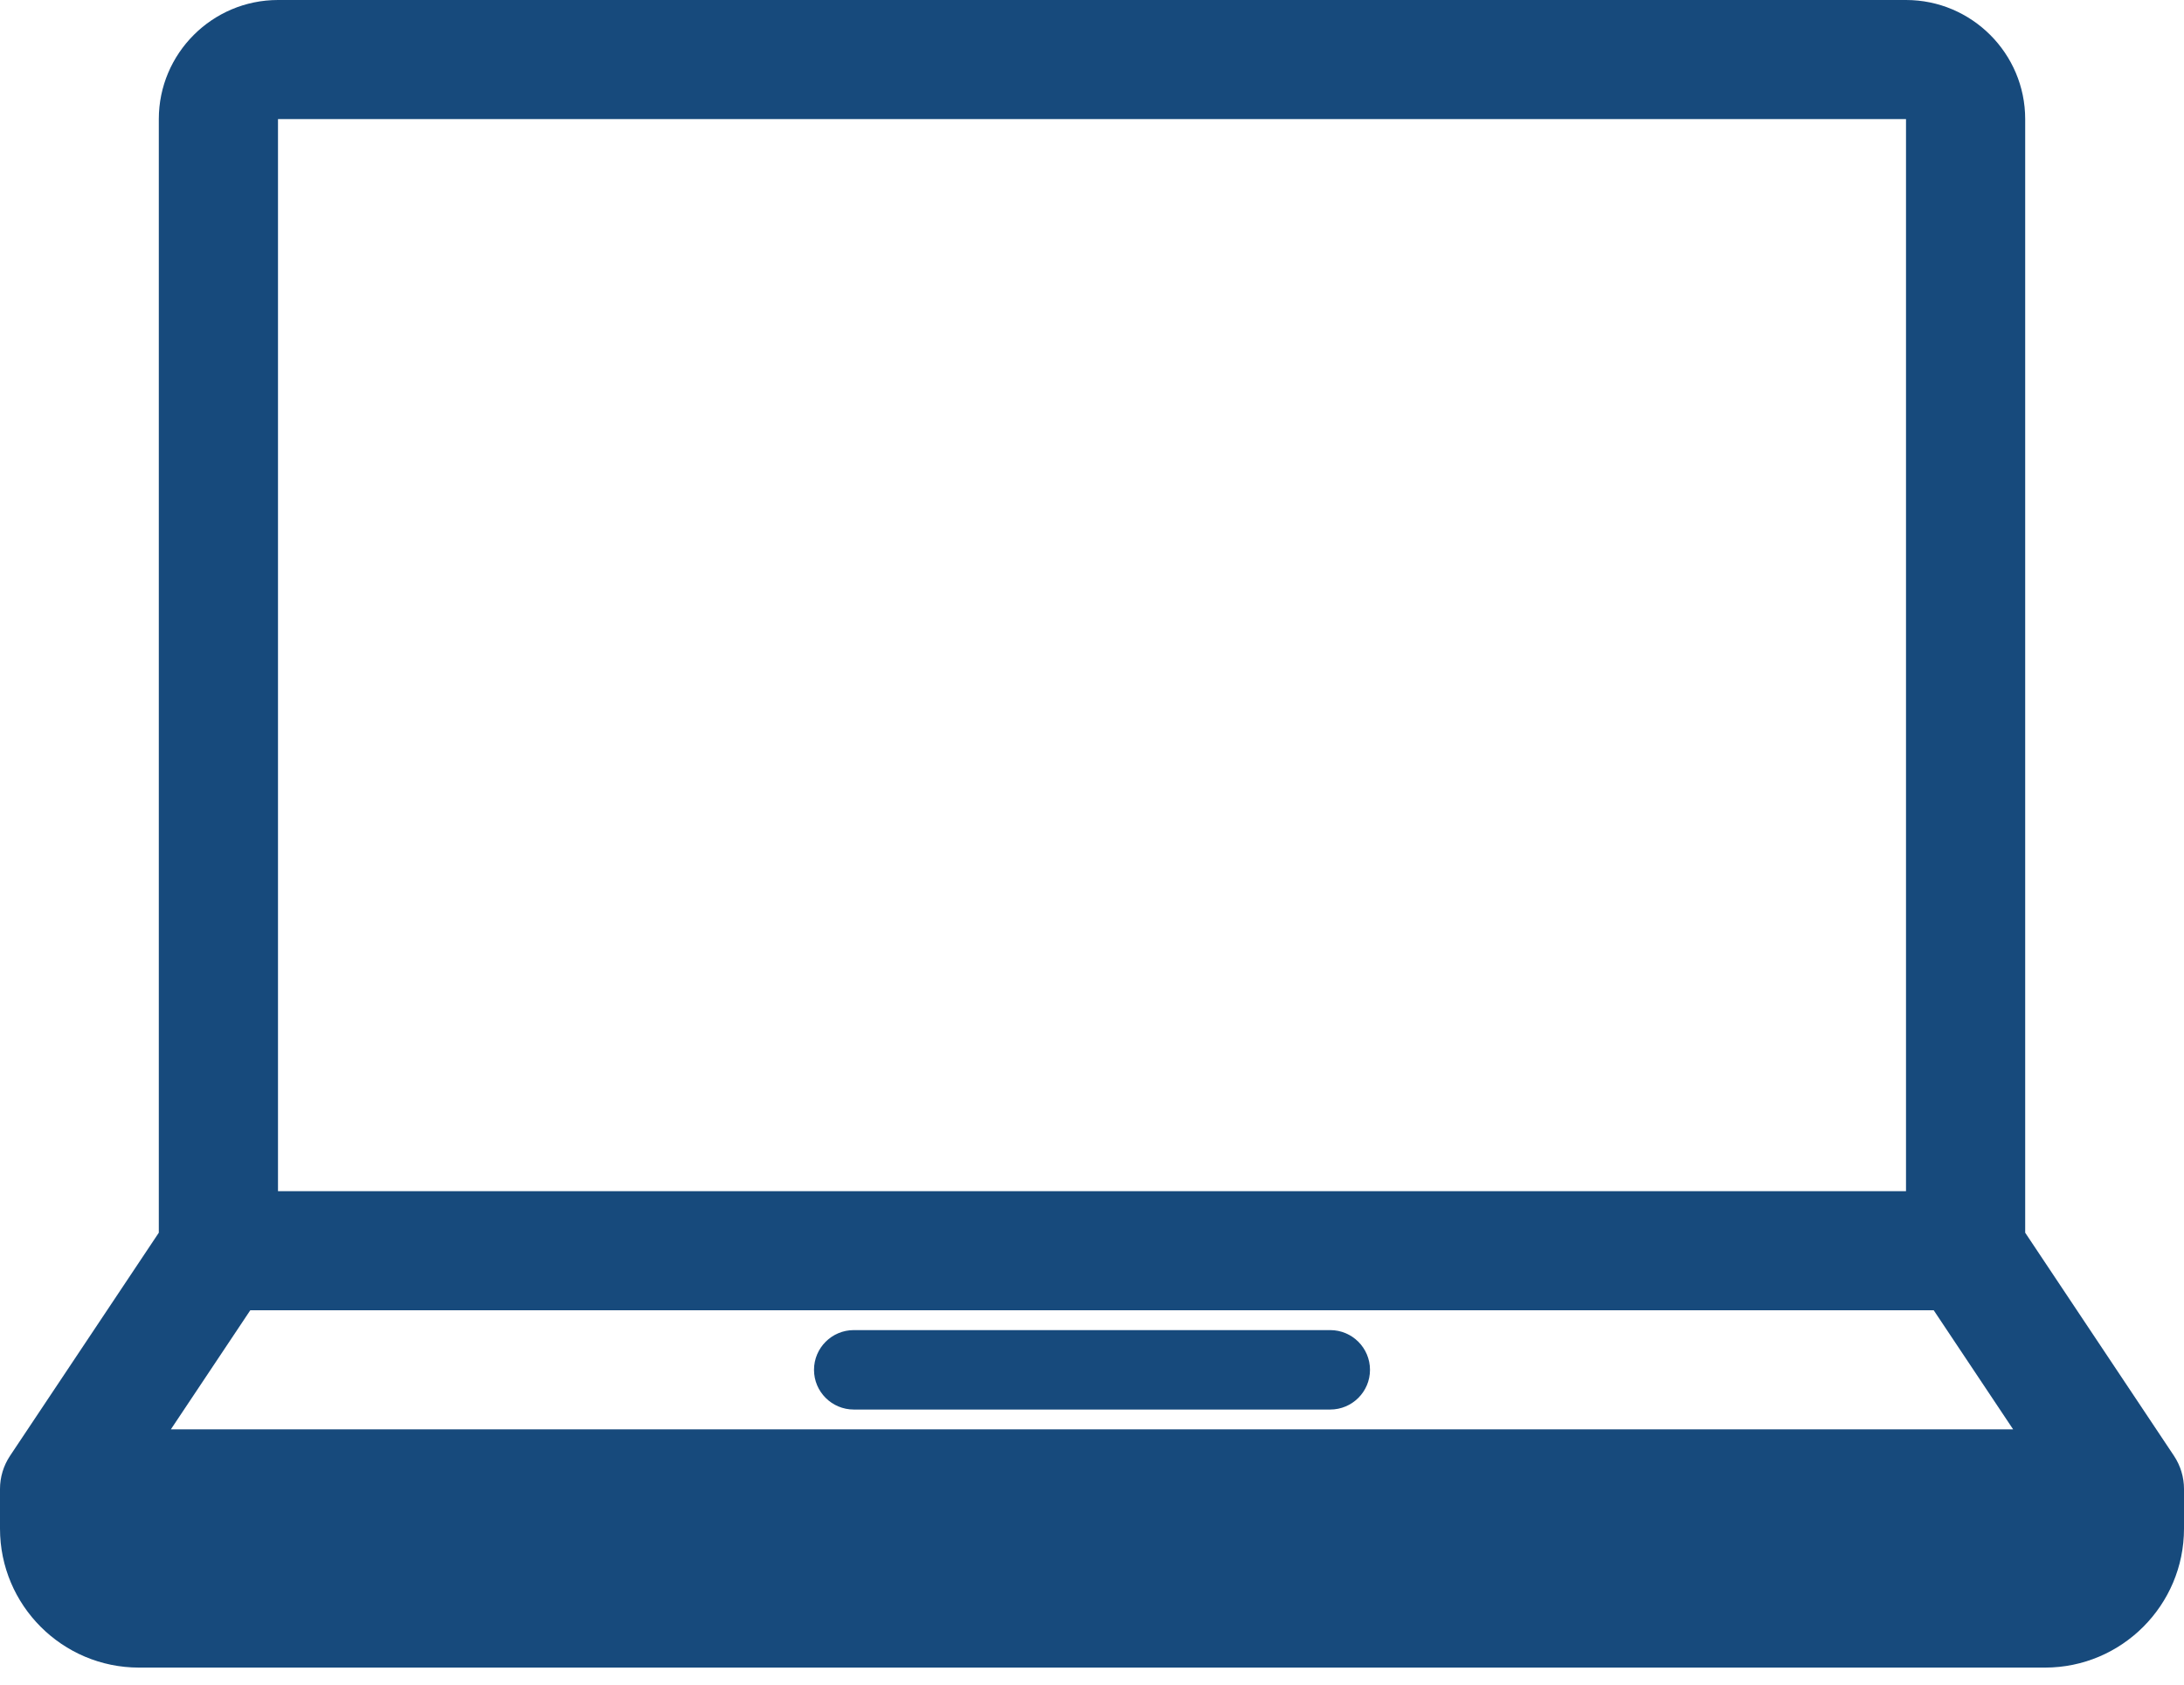
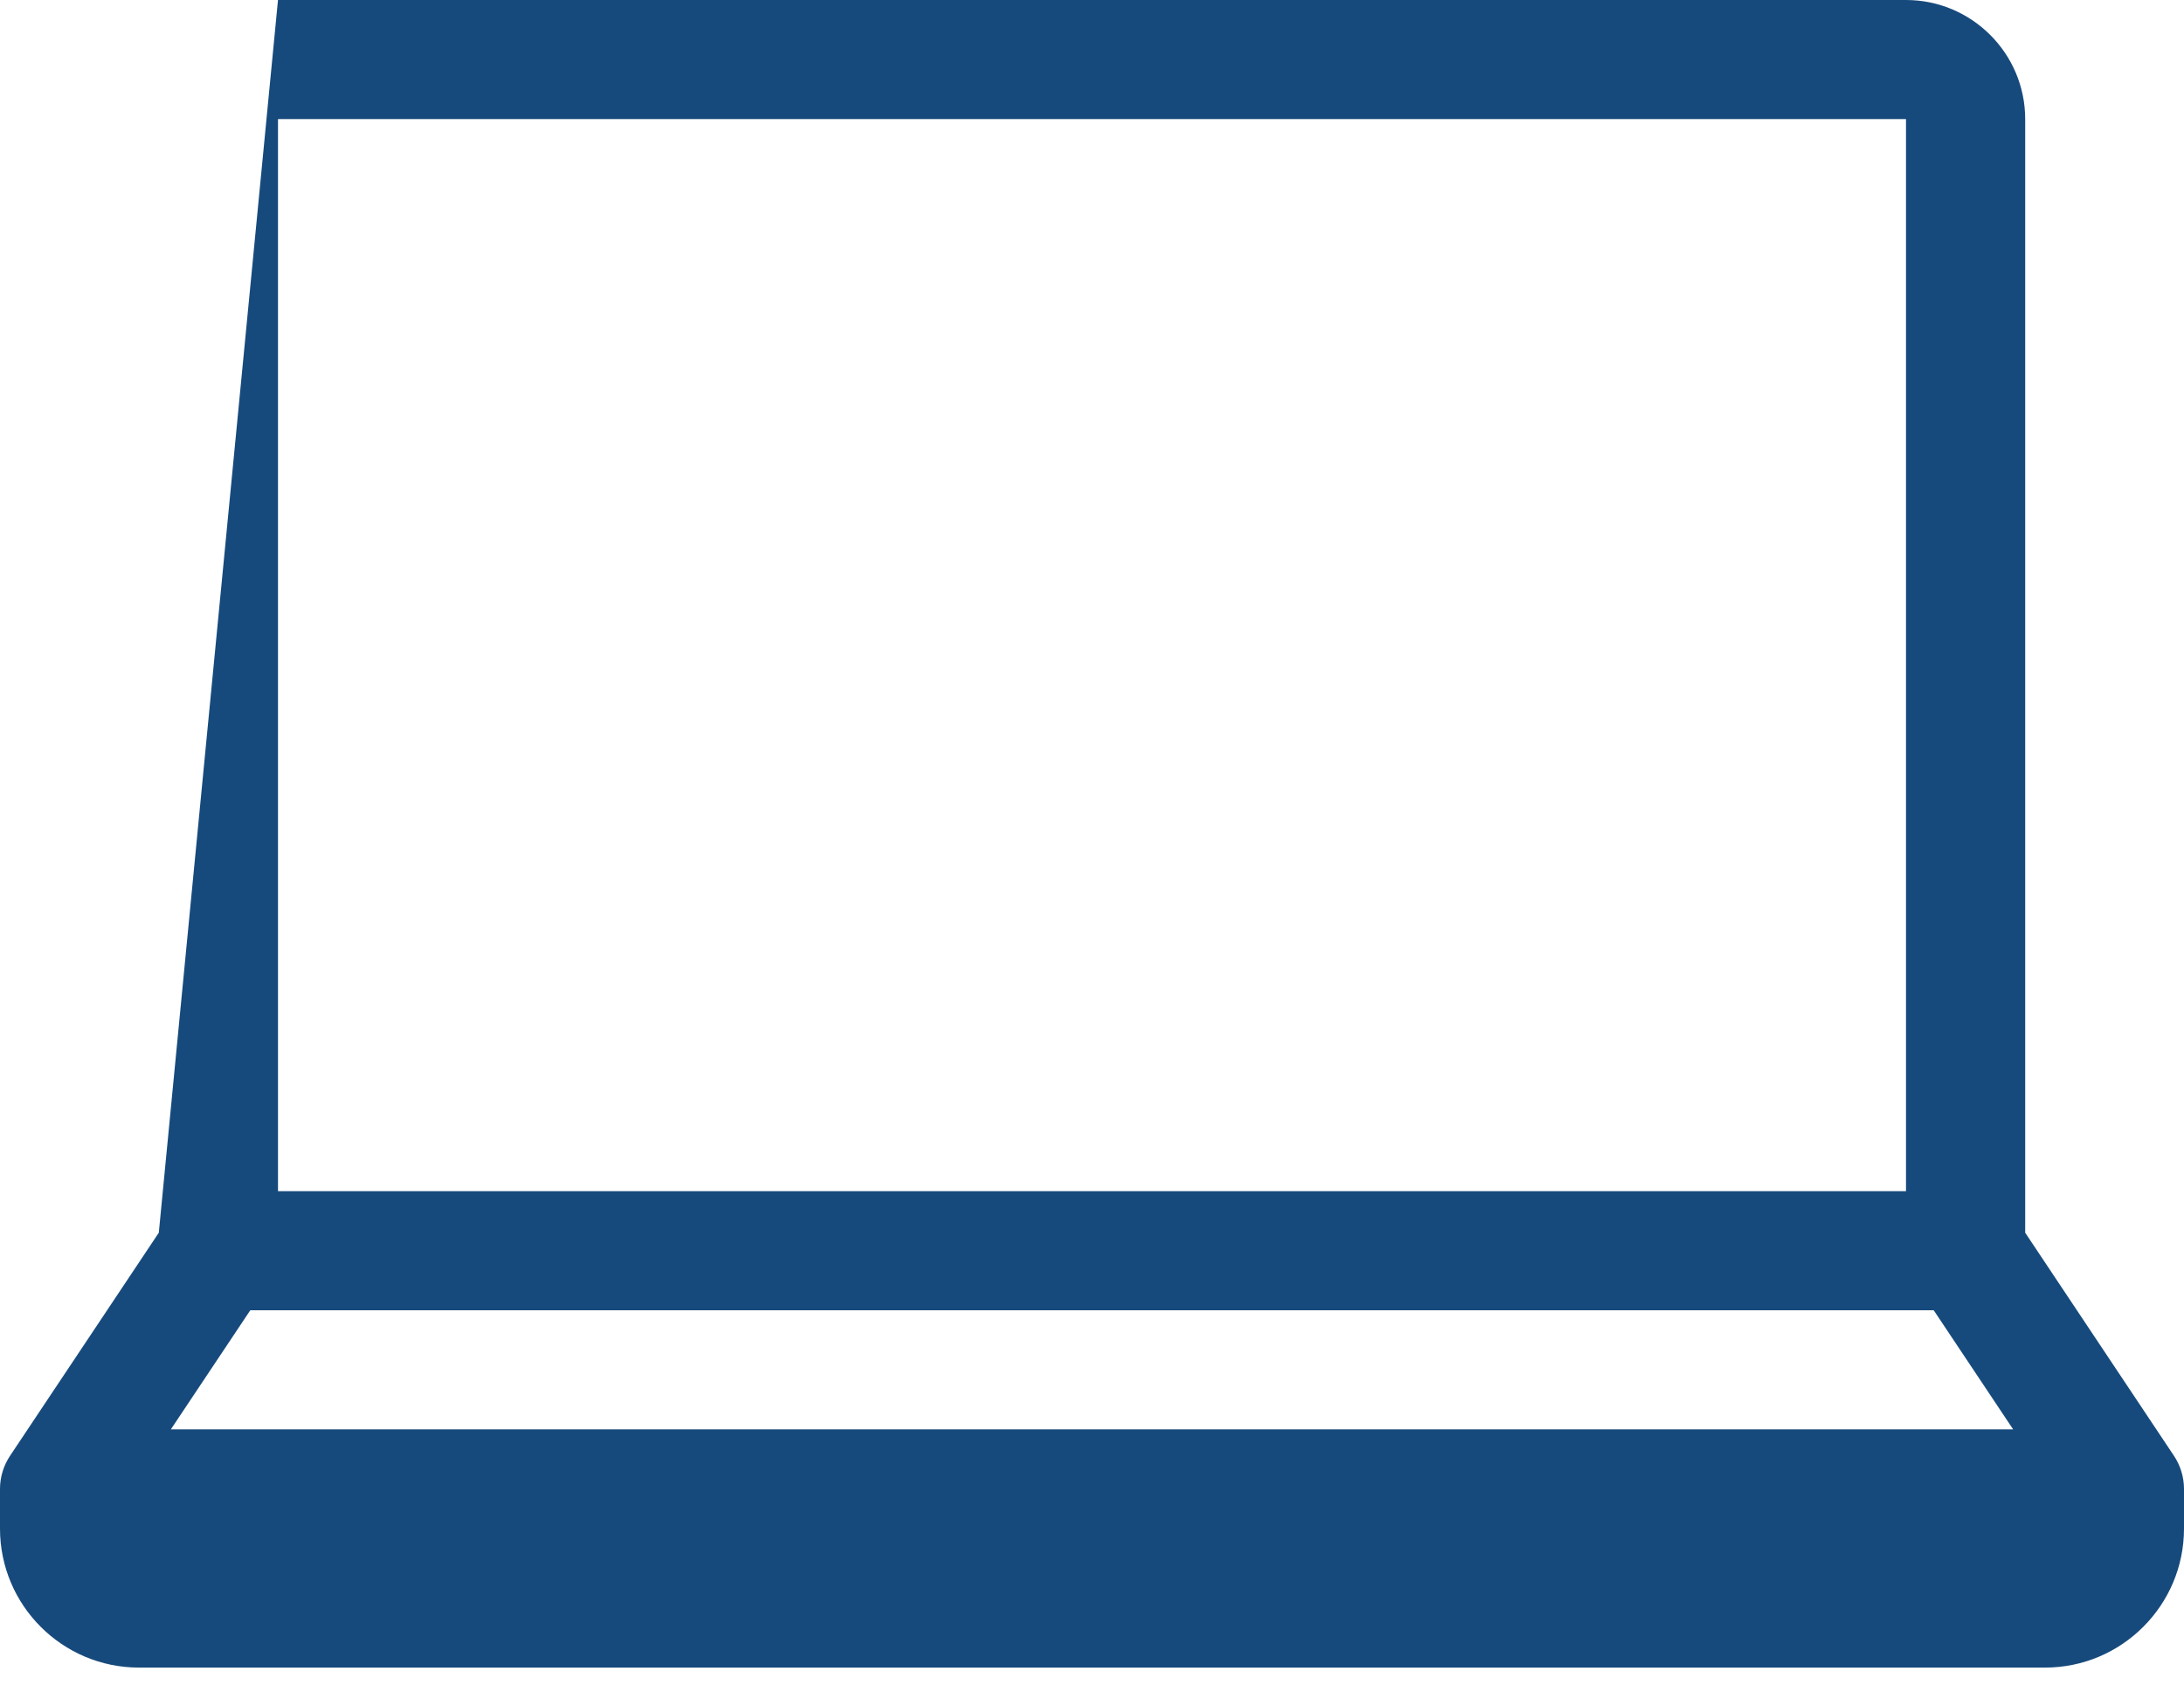
<svg xmlns="http://www.w3.org/2000/svg" width="35px" height="27px" viewBox="0 0 35 27" version="1.1">
  <title>8400F6E0-AAE1-481C-9134-54D4C2C2C7C7</title>
  <desc>Created with sketchtool.</desc>
  <g id="SEDE-ELECTRONICA" stroke="none" stroke-width="1" fill="none" fill-rule="evenodd">
    <g id="INICIO" transform="translate(-130, -1955)" fill="#174A7C" fill-rule="nonzero">
      <g id="Group-5-(1)" transform="translate(130, 1955)">
-         <path d="M13.682,22.591 L21.318,22.591 C21.669,22.591 21.955,22.306 21.955,21.955 C21.955,21.603 21.669,21.318 21.318,21.318 L13.682,21.318 C13.331,21.318 13.045,21.603 13.045,21.955 C13.045,22.306 13.331,22.591 13.682,22.591" id="Fill-1" />
-         <path d="M30.989,21 L32.262,22.909 L2.738,22.909 L4.011,21 L30.989,21 Z M30.545,1.909 L30.545,19.091 L4.455,19.091 L4.455,1.909 L30.545,1.909 Z M32.455,19.757 L32.455,1.909 C32.455,0.857 31.598,0 30.545,0 L4.455,0 C3.402,0 2.545,0.857 2.545,1.909 L2.545,19.757 L0.16,23.334 C0.056,23.491 0,23.675 0,23.864 L0,24.5 C0,25.728 0.999,26.727 2.227,26.727 L32.773,26.727 C34.001,26.727 35,25.728 35,24.5 L35,23.864 C35,23.675 34.944,23.491 34.84,23.334 L32.455,19.757 Z" id="Fill-3" />
+         <path d="M30.989,21 L32.262,22.909 L2.738,22.909 L4.011,21 L30.989,21 Z M30.545,1.909 L30.545,19.091 L4.455,19.091 L4.455,1.909 L30.545,1.909 Z M32.455,19.757 L32.455,1.909 C32.455,0.857 31.598,0 30.545,0 L4.455,0 L2.545,19.757 L0.16,23.334 C0.056,23.491 0,23.675 0,23.864 L0,24.5 C0,25.728 0.999,26.727 2.227,26.727 L32.773,26.727 C34.001,26.727 35,25.728 35,24.5 L35,23.864 C35,23.675 34.944,23.491 34.84,23.334 L32.455,19.757 Z" id="Fill-3" />
      </g>
    </g>
  </g>
</svg>